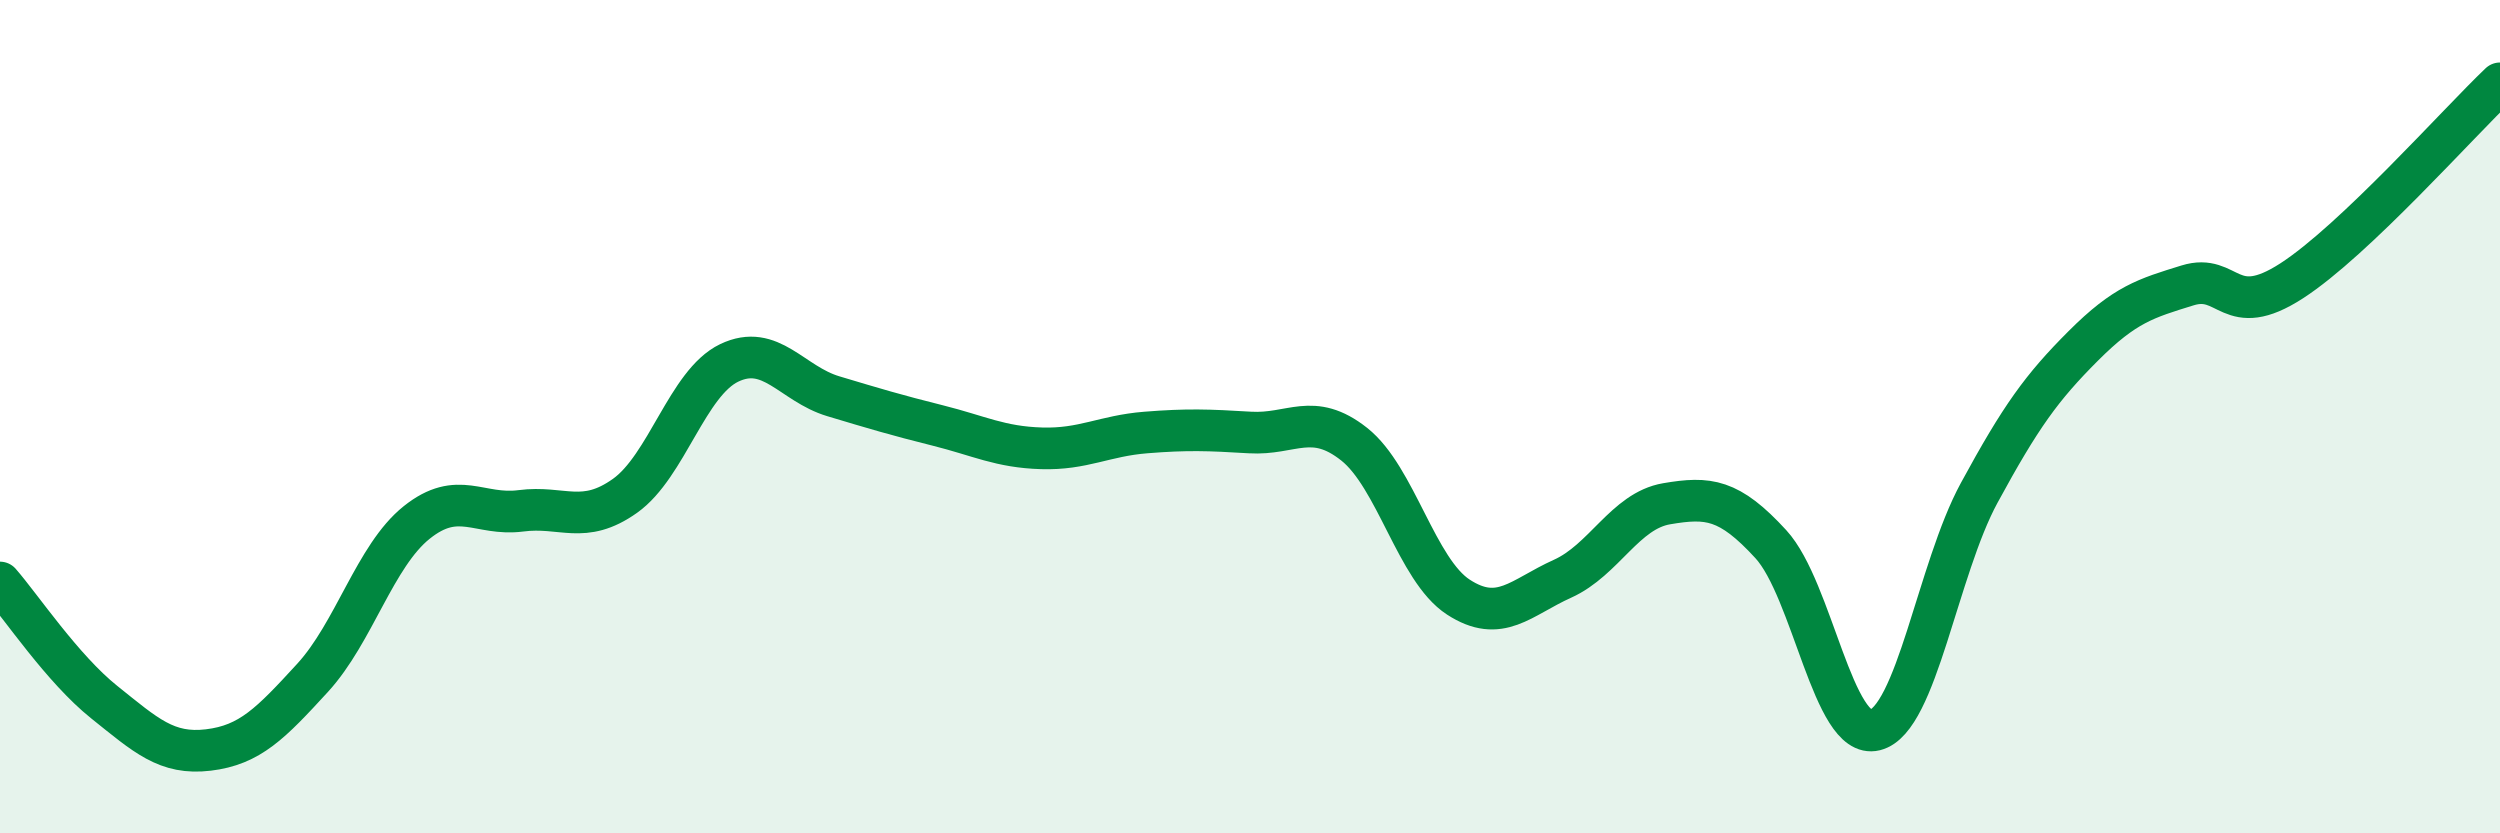
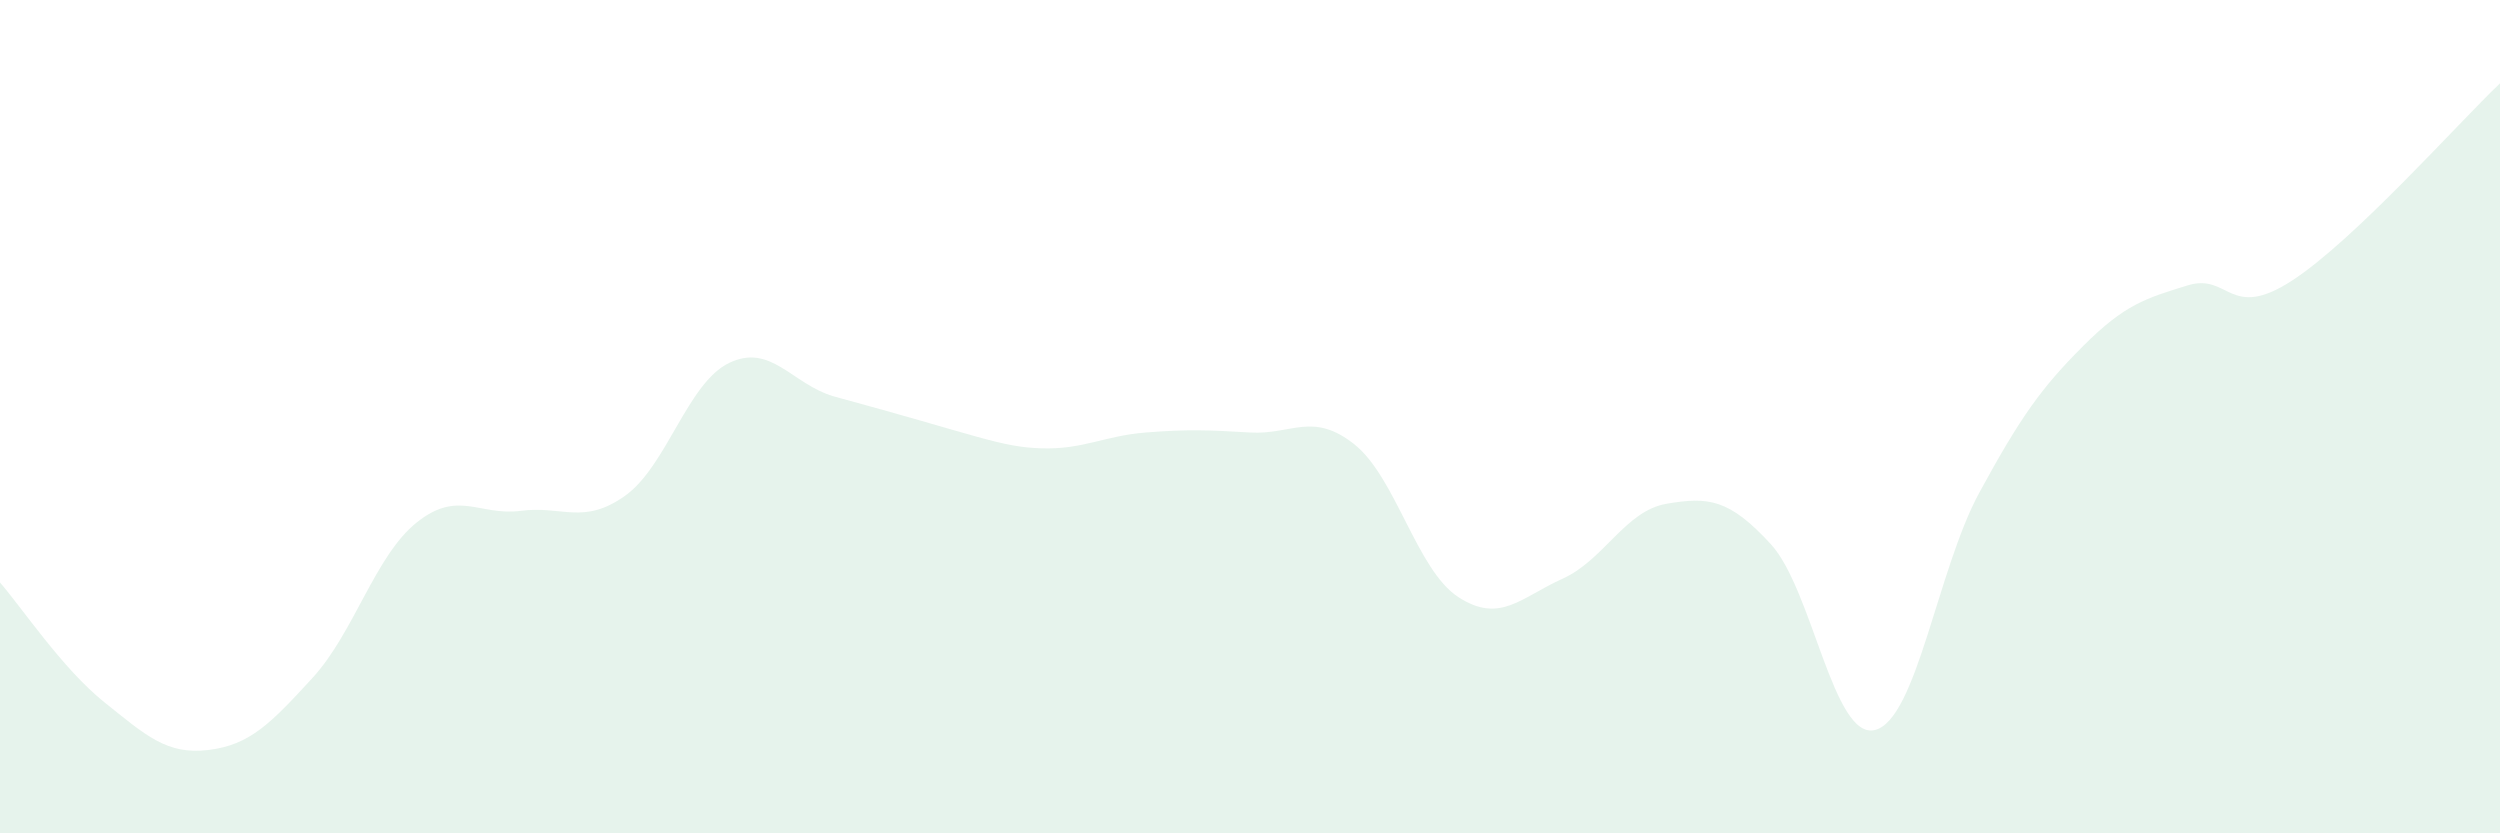
<svg xmlns="http://www.w3.org/2000/svg" width="60" height="20" viewBox="0 0 60 20">
-   <path d="M 0,13.98 C 0.5,14.55 1.5,16.05 2.5,16.85 C 3.5,17.65 4,18.12 5,18 C 6,17.88 6.5,17.36 7.5,16.27 C 8.5,15.18 9,13.34 10,12.54 C 11,11.74 11.5,12.39 12.5,12.26 C 13.5,12.13 14,12.61 15,11.9 C 16,11.19 16.5,9.19 17.5,8.71 C 18.5,8.23 19,9.21 20,9.51 C 21,9.81 21.5,9.96 22.5,10.21 C 23.5,10.46 24,10.73 25,10.76 C 26,10.79 26.5,10.46 27.5,10.38 C 28.5,10.3 29,10.32 30,10.38 C 31,10.44 31.5,9.87 32.5,10.66 C 33.5,11.45 34,13.68 35,14.33 C 36,14.98 36.5,14.34 37.5,13.89 C 38.5,13.44 39,12.26 40,12.09 C 41,11.92 41.5,11.97 42.5,13.06 C 43.5,14.15 44,17.77 45,17.52 C 46,17.27 46.5,13.67 47.5,11.83 C 48.5,9.99 49,9.3 50,8.3 C 51,7.3 51.5,7.16 52.5,6.85 C 53.5,6.54 53.5,7.71 55,6.74 C 56.5,5.77 59,2.95 60,2L60 20L0 20Z" fill="#008740" opacity="0.1" stroke-linecap="round" stroke-linejoin="round" />
-   <path d="M 0,13.98 C 0.5,14.55 1.5,16.05 2.5,16.85 C 3.5,17.65 4,18.12 5,18 C 6,17.88 6.5,17.36 7.5,16.27 C 8.5,15.18 9,13.34 10,12.54 C 11,11.74 11.5,12.39 12.5,12.26 C 13.5,12.13 14,12.61 15,11.9 C 16,11.19 16.5,9.19 17.5,8.71 C 18.5,8.23 19,9.21 20,9.51 C 21,9.81 21.5,9.96 22.5,10.21 C 23.5,10.46 24,10.73 25,10.76 C 26,10.79 26.5,10.46 27.5,10.38 C 28.5,10.3 29,10.32 30,10.38 C 31,10.44 31.5,9.87 32.5,10.66 C 33.5,11.45 34,13.68 35,14.33 C 36,14.98 36.5,14.34 37.5,13.89 C 38.5,13.44 39,12.26 40,12.09 C 41,11.92 41.5,11.97 42.5,13.06 C 43.5,14.15 44,17.77 45,17.52 C 46,17.27 46.5,13.67 47.5,11.83 C 48.5,9.99 49,9.3 50,8.3 C 51,7.3 51.5,7.16 52.5,6.85 C 53.5,6.54 53.5,7.71 55,6.74 C 56.5,5.77 59,2.95 60,2" stroke="#008740" stroke-width="1" fill="none" stroke-linecap="round" stroke-linejoin="round" />
+   <path d="M 0,13.98 C 0.5,14.55 1.5,16.05 2.5,16.85 C 3.5,17.65 4,18.12 5,18 C 6,17.88 6.5,17.36 7.5,16.27 C 8.5,15.18 9,13.34 10,12.54 C 11,11.74 11.5,12.39 12.5,12.26 C 13.5,12.13 14,12.61 15,11.9 C 16,11.19 16.5,9.19 17.5,8.71 C 18.5,8.23 19,9.21 20,9.51 C 23.5,10.46 24,10.73 25,10.76 C 26,10.79 26.5,10.46 27.5,10.38 C 28.5,10.3 29,10.32 30,10.38 C 31,10.44 31.5,9.87 32.5,10.66 C 33.5,11.45 34,13.68 35,14.33 C 36,14.98 36.5,14.34 37.5,13.89 C 38.5,13.44 39,12.26 40,12.09 C 41,11.92 41.5,11.97 42.5,13.06 C 43.5,14.15 44,17.77 45,17.52 C 46,17.27 46.5,13.67 47.5,11.83 C 48.5,9.99 49,9.3 50,8.3 C 51,7.3 51.5,7.16 52.5,6.85 C 53.5,6.54 53.5,7.71 55,6.74 C 56.5,5.77 59,2.95 60,2L60 20L0 20Z" fill="#008740" opacity="0.1" stroke-linecap="round" stroke-linejoin="round" />
</svg>